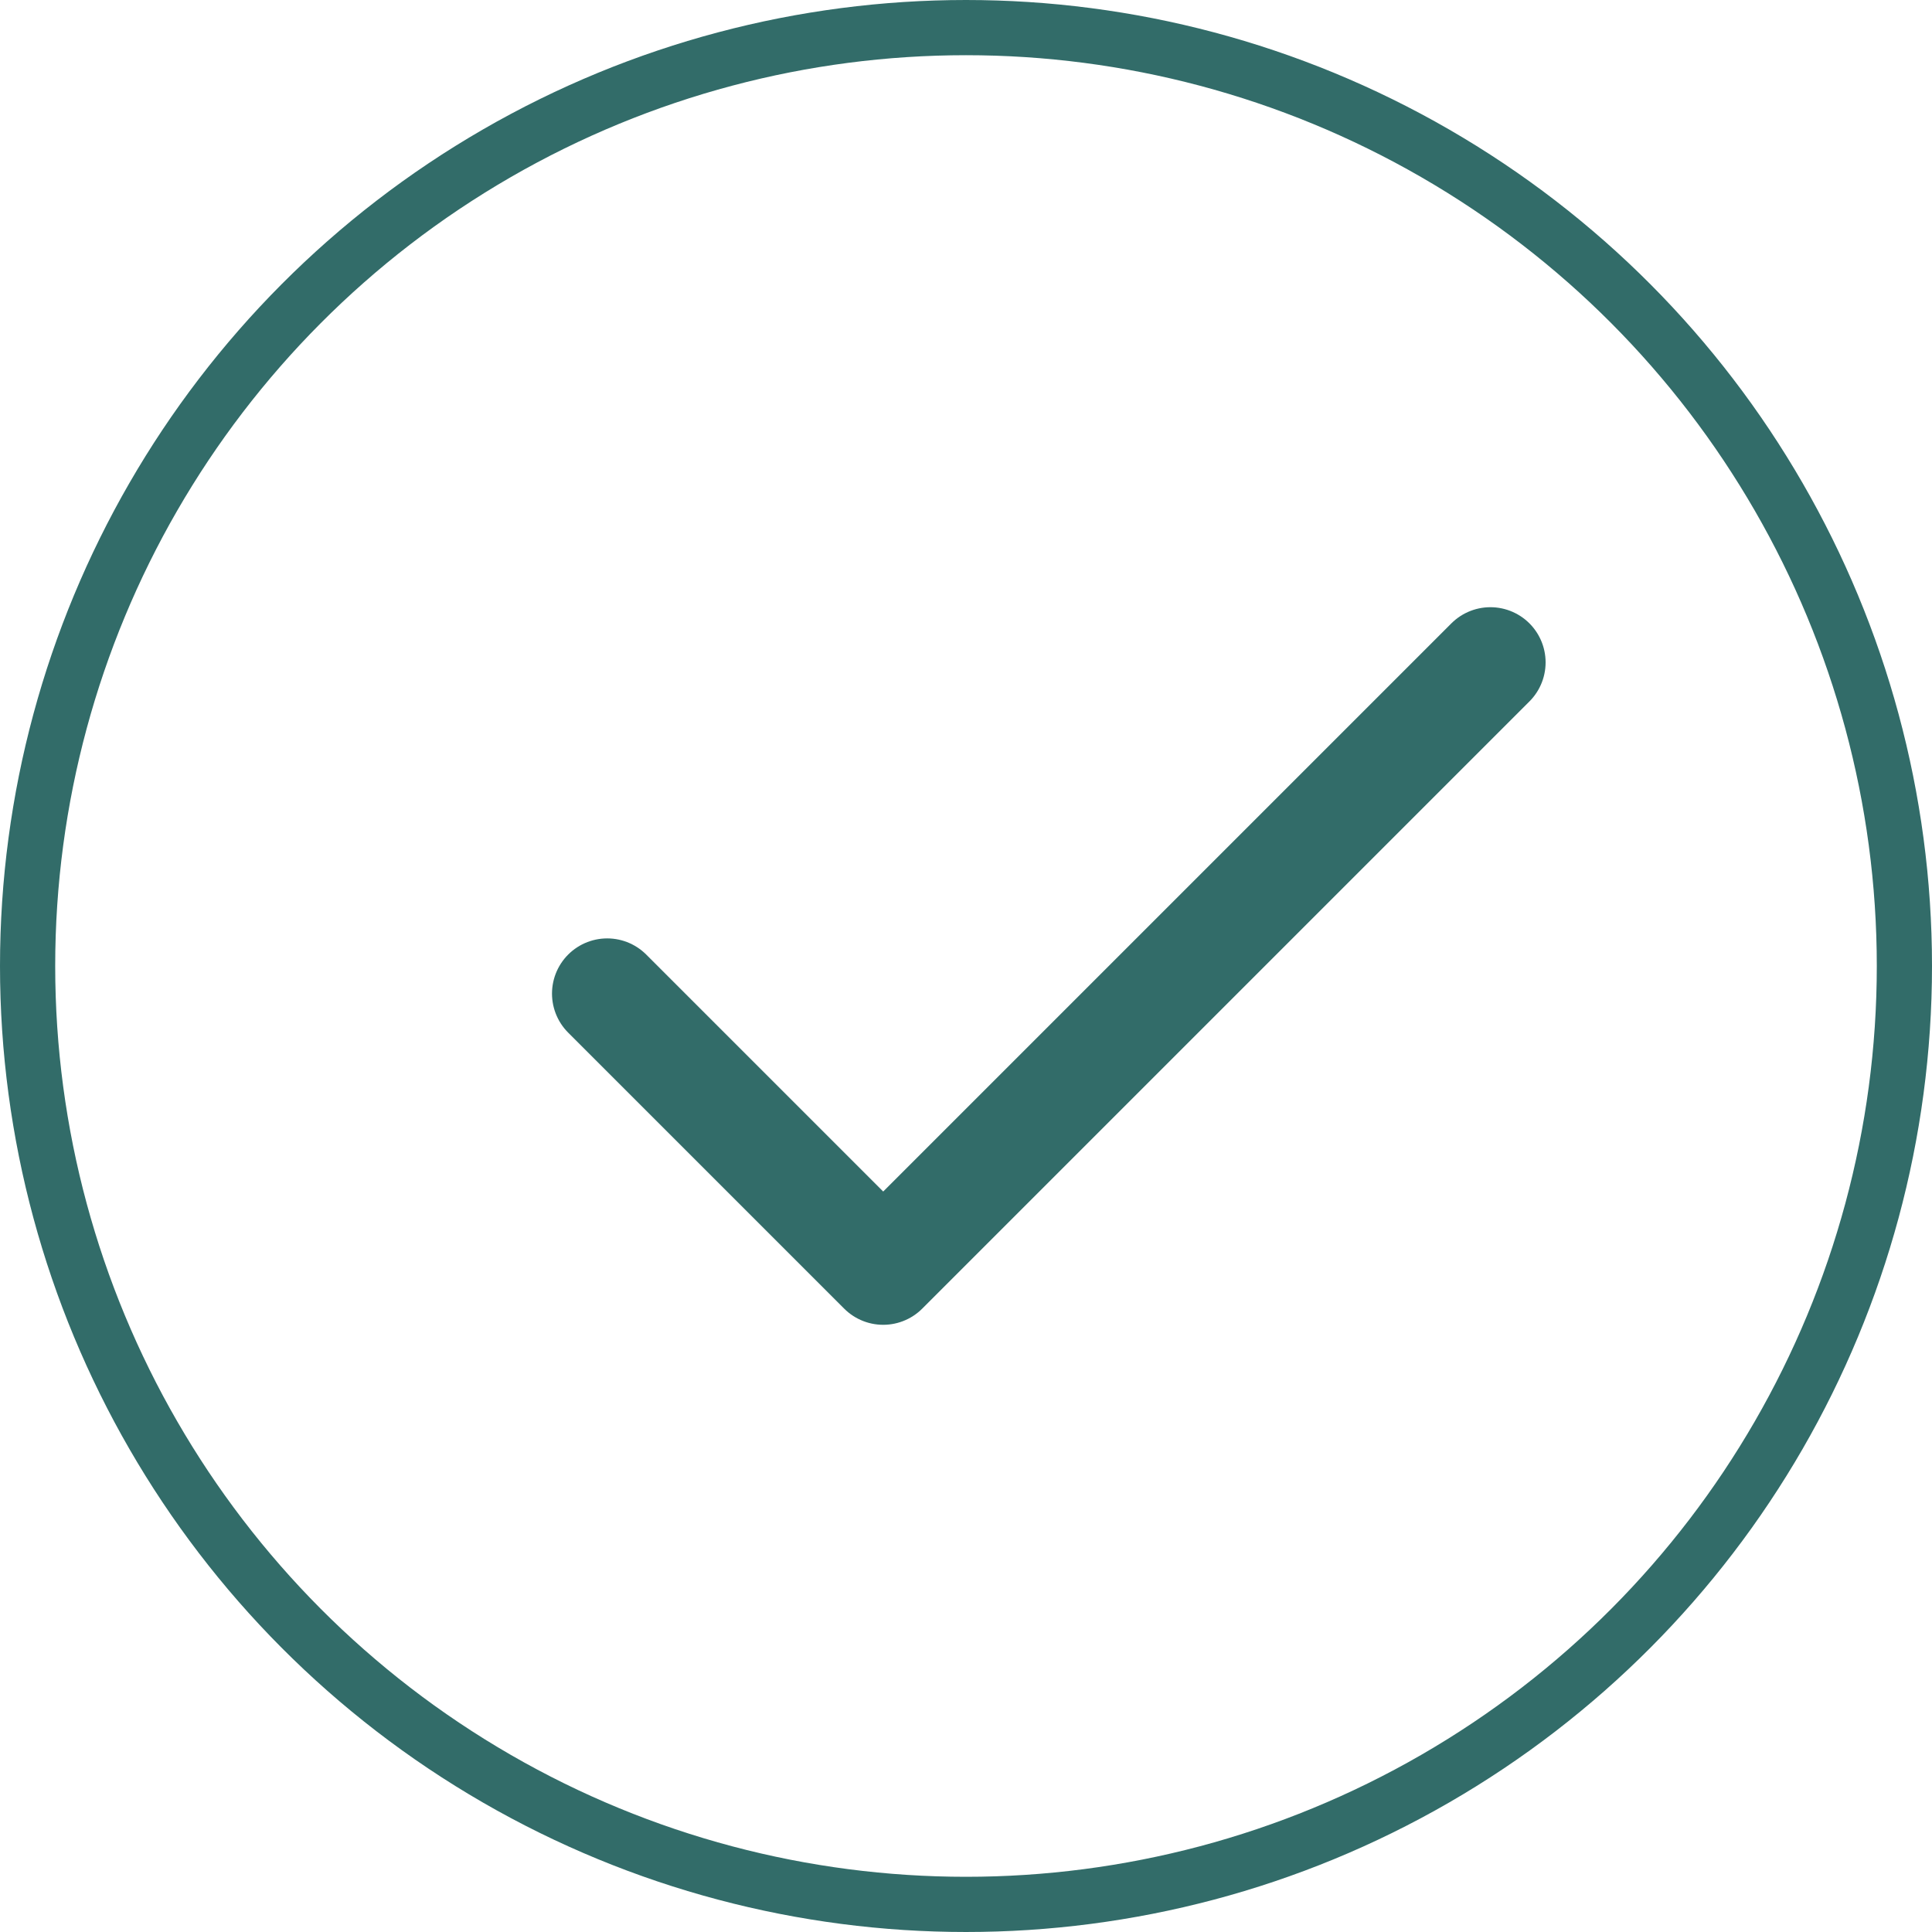
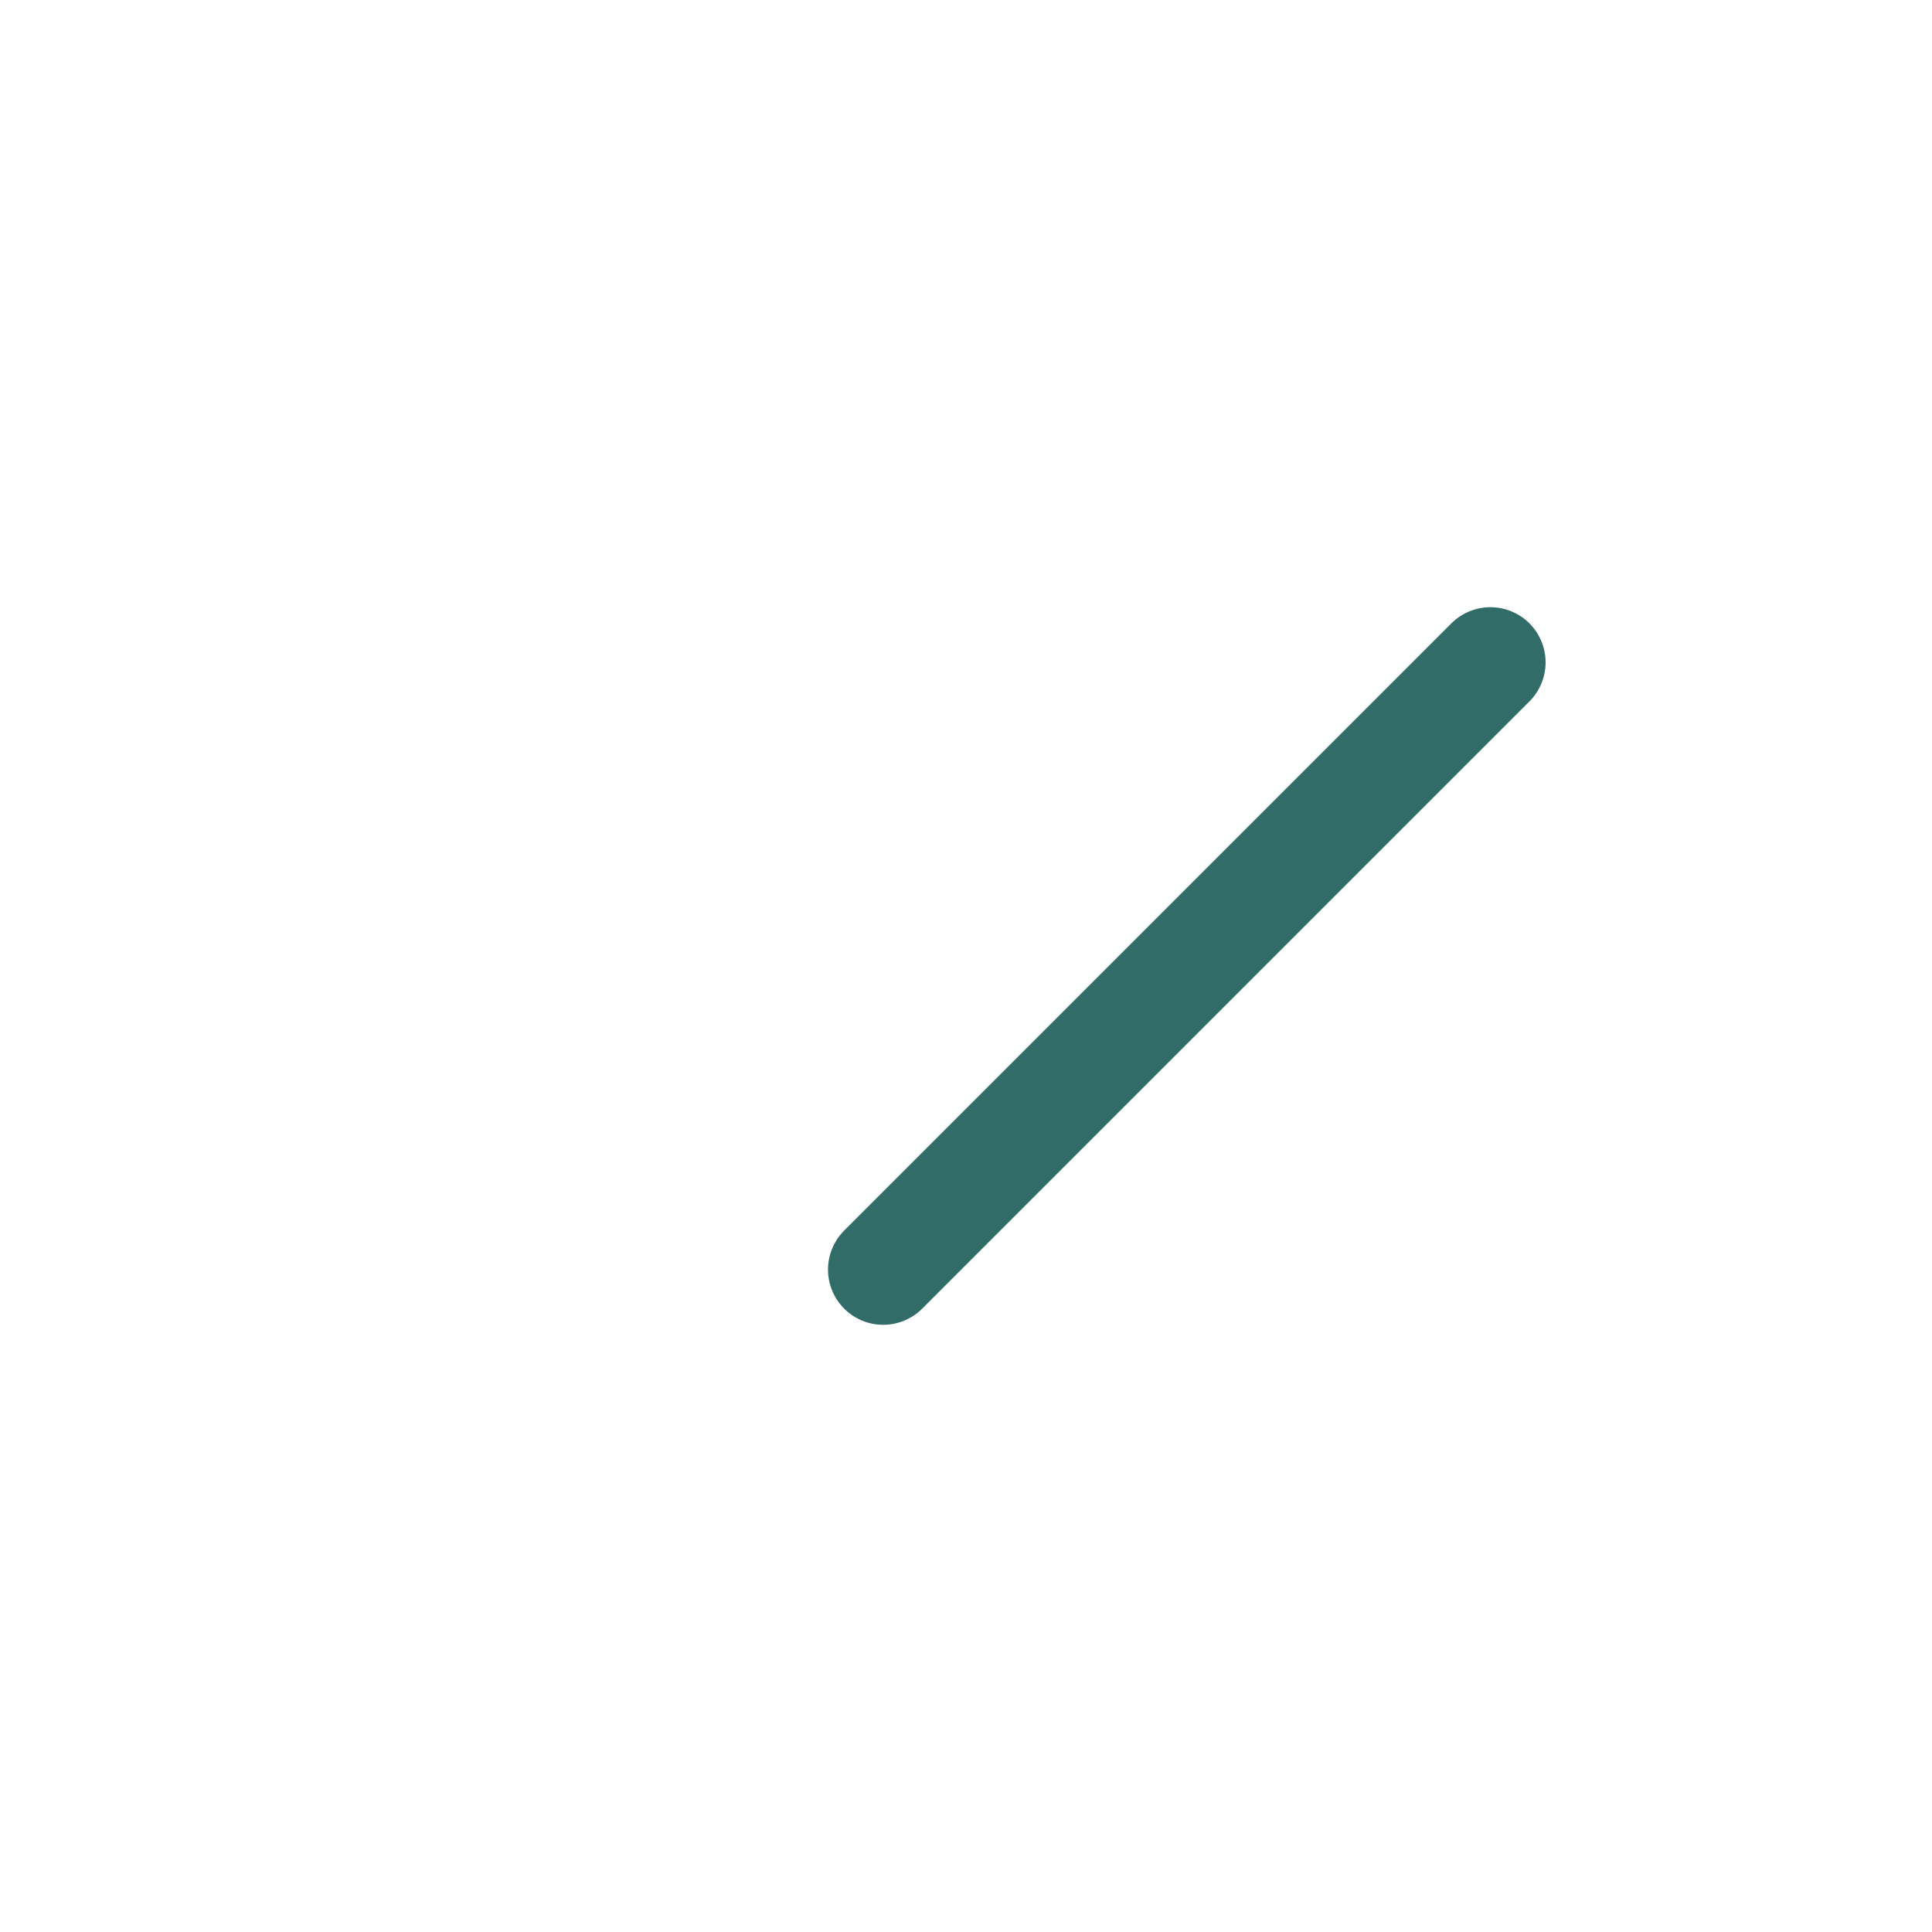
<svg xmlns="http://www.w3.org/2000/svg" width="35" height="35" viewBox="0 0 35 35" fill="none">
-   <path d="M27 12L16 23L11 18" stroke="#326C69" stroke-width="2" stroke-linecap="round" stroke-linejoin="round" />
-   <circle cx="17.5" cy="17.5" r="17" stroke="#326C69" />
+   <path d="M27 12L16 23" stroke="#326C69" stroke-width="2" stroke-linecap="round" stroke-linejoin="round" />
</svg>